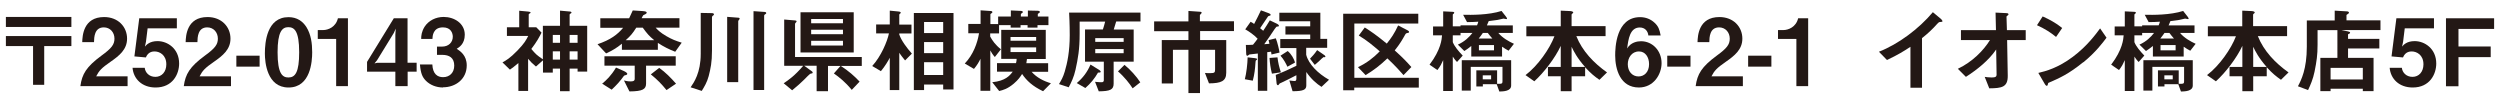
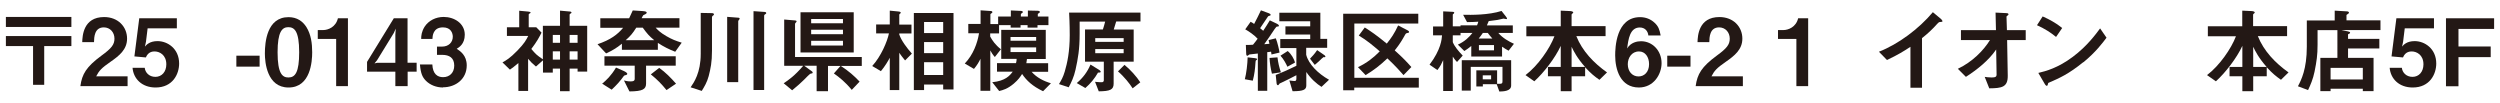
<svg xmlns="http://www.w3.org/2000/svg" id="a" data-name="レイヤー 1" width="242" height="10" viewBox="0 0 242 10">
  <defs>
    <style>
      .b {
        isolation: isolate;
      }

      .c {
        fill: #231815;
      }
    </style>
  </defs>
  <g class="b">
    <path class="c" d="M.57,2.61v-.97H6.91v.97H.57Zm3.71,1.85v3.75h-1.08v-3.75H.57v-.97H6.91v.97h-2.63Z" />
    <path class="c" d="M7.78,8.34c.16-1.17,.57-1.87,2.05-2.96,.96-.7,1.25-1.06,1.25-1.64,0-.62-.43-1.09-1.03-1.09-.91,0-.94,.95-.95,1.43h-1.14c.02-.59,.09-2.43,2.12-2.43,1.35,0,2.22,.94,2.22,2.09,0,1.05-.75,1.65-1.6,2.24-.88,.61-1.11,.86-1.39,1.41h3.04v.95H7.78Z" />
    <path class="c" d="M15.06,8.47c-1.31,0-2.14-.83-2.23-1.91h1.18c.04,.44,.41,.88,1.03,.88s1.06-.49,1.06-1.21c0-.93-.67-1.25-1.13-1.25-.14,0-.62,0-.85,.58l-1.11-.1,.47-3.69h3.64v.97h-2.83l-.16,1.3-.1,.47c.15-.18,.47-.53,1.22-.53,.97,0,2.09,.73,2.09,2.17,0,1.02-.62,2.32-2.28,2.32Z" />
-     <path class="c" d="M17.79,8.34c.16-1.17,.57-1.87,2.05-2.96,.96-.7,1.25-1.06,1.25-1.64,0-.62-.43-1.09-1.03-1.09-.91,0-.94,.95-.95,1.43h-1.14c.02-.59,.09-2.43,2.12-2.43,1.35,0,2.22,.94,2.22,2.09,0,1.05-.75,1.65-1.6,2.24-.88,.61-1.11,.86-1.39,1.41h3.04v.95h-4.59Z" />
    <path class="c" d="M22.88,6.45v-1.06h2.25v1.06h-2.25Z" />
    <path class="c" d="M27.93,8.47c-2.09,0-2.29-2.45-2.29-3.29,0-1.08,.19-3.52,2.29-3.52,.83,0,1.38,.41,1.73,.96,.45,.72,.56,1.59,.56,2.44s-.14,3.41-2.29,3.41Zm-.02-5.84c-.6,0-1.04,.44-1.04,2.43,0,2.08,.47,2.44,1.05,2.44,.66,0,1.04-.5,1.04-2.44,0-2.08-.47-2.43-1.06-2.43Z" />
    <path class="c" d="M32.54,8.34V3.77h-1.78v-.86h.52c.48,0,1.23-.29,1.43-1.14h.97v6.57h-1.14Z" />
    <path class="c" d="M39.46,6.94v1.4h-1.19v-1.4h-2.74v-.95l2.59-4.22h1.33V6.07h.88v.87h-.88Zm-1.32-3.78l-1.64,2.67-.25,.31,.25-.06h1.77V3.36l.04-.59-.18,.4Z" />
    <path class="c" d="M42.9,8.47c-.68,0-1.27-.25-1.67-.65-.33-.34-.5-.67-.58-1.58h1.2c.04,.93,.5,1.23,1.04,1.23,.63,0,1.08-.43,1.08-1.12,0-.75-.47-1.04-1.17-1.04h-.5v-.8h.5c.63,0,1.03-.42,1.03-.95,0-.32-.16-.91-.95-.91-.97,0-1.01,.84-1.02,1.12h-1.09c0-.32,.04-.71,.33-1.18,.39-.6,1.08-.95,1.85-.95,1.02,0,2.04,.62,2.04,1.72,0,.92-.58,1.24-.78,1.36,.34,.23,.97,.63,.97,1.61,0,1.32-1.07,2.12-2.3,2.12Z" />
    <path class="c" d="M55.91,6.93v-.29h-.77v2.19h-.93v-2.19h-.7v.39h-.95v-1.19l-.68,.6c-.39-.33-.42-.36-.76-.75v3.11h-.94v-2.7c-.38,.33-.6,.49-.82,.64l-.72-.7c.34-.19,.71-.39,1.44-1.14,.68-.7,.85-1.02,1.05-1.42h-2.06v-.84h1.19V1.04l.87,.08c.16,.02,.23,.04,.23,.1,0,.04-.05,.06-.08,.08-.04,.03-.1,.06-.1,.1v1.24h.73l.51,.52c-.21,.41-.43,.85-.99,1.58,.44,.51,.5,.58,1.12,1V2.5h1.66V1.03l.89,.08c.11,0,.22,.03,.22,.11,0,.04-.06,.08-.09,.09-.02,.02-.09,.05-.09,.11v1.08h1.7V6.93h-.93Zm-1.7-3.55h-.7v.76h.7v-.76Zm0,1.59h-.7v.8h.7v-.8Zm1.7-1.59h-.77v.76h.77v-.76Zm0,1.59h-.77v.8h.77v-.8Z" />
    <path class="c" d="M65.36,5.01c-.59-.23-1.12-.49-1.68-.86v.67h-3.48v-.59c-.5,.41-.94,.67-1.53,.94l-.83-.89c1.25-.42,1.94-.94,2.48-1.59h-2.21v-.92h2.79c.13-.26,.25-.52,.35-.76l.94,.06c.23,.02,.41,.04,.41,.16,0,.1-.16,.15-.33,.24-.07,.1-.12,.2-.16,.29h3.66v.92h-2.3c.14,.16,.41,.46,1.04,.82,.54,.31,.87,.44,1.48,.63l-.63,.88Zm-4.74,2.25c-.15,.03-.17,.03-.23,.09-.37,.52-.72,.9-1.18,1.33l-.92-.58c.4-.33,.87-.77,1.34-1.56l.77,.34s.32,.14,.32,.27c0,0,0,.09-.12,.11Zm1.92-.91v1.73c0,.55-.31,.76-1.61,.77l-.53-1.06c.17,.04,.36,.09,.64,.09,.22,0,.4-.03,.4-.25v-1.27h-2.93v-.91h6.9v.91h-2.87Zm-.31-3.67h-.64c-.36,.57-.55,.79-1.02,1.21h2.76c-.49-.4-.68-.62-1.11-1.21Zm2.29,6.04c-.51-.62-.88-1-1.52-1.52l.81-.63c.61,.43,1.13,.96,1.63,1.53l-.92,.62Z" />
    <path class="c" d="M69.04,1.49c-.11,.08-.12,.13-.12,.18v3.24c0,1.11-.13,1.72-.32,2.46-.16,.6-.43,1.04-.67,1.43l-1.08-.35c.32-.46,.98-1.4,.98-3.24V1.25l1.06,.02c.12,0,.22,.03,.22,.12,0,.03,0,.05-.07,.11Zm2.54,.37c-.1,.14-.12,.14-.12,.2V7.95h-1.07V1.63l1.04,.08c.12,0,.17,.04,.17,.11,0,.02,0,.03-.03,.04Zm2.5-.49c-.11,.07-.11,.13-.11,.15v7.19h-1.03V1.08l1,.07c.17,0,.23,.04,.23,.12,0,.03,0,.05-.09,.11Z" />
    <path class="c" d="M80.15,6.36v2.47h-1.1v-2.47h-1.21l.77,.56s.06,.06,.06,.1c0,.03-.02,.06-.05,.08-.02,0-.13,.02-.16,.03-.08,.02-.5,.46-.63,.59-.19,.2-.74,.69-1.15,1.02l-.82-.68c.48-.32,1.06-.72,1.89-1.69h-1.84V1.89l1.07,.09c.06,0,.13,.03,.13,.09,0,.04-.04,.07-.07,.11-.04,.04-.08,.08-.08,.13v3.21h6.46v.86h-3.27Zm-2.66-1.29V1.19h5.15v3.89h-5.15Zm4.11-3.23h-3.08v.41h3.08v-.41Zm0,1.04h-3.08v.43h3.08v-.43Zm0,1.07h-3.08v.46h3.08v-.46Zm.85,4.75c-.63-.77-1.22-1.23-1.73-1.59l.65-.74c.79,.51,1.31,.97,1.84,1.53l-.76,.8Z" />
    <path class="c" d="M87.61,5.85c-.28-.35-.42-.52-.56-.74v3.61h-.92v-3.13c-.15,.3-.48,.85-.86,1.3l-.84-.5c.85-.93,1.46-2.37,1.62-3.16h-1.24v-.86h1.32V1.03l.82,.08c.05,0,.24,.02,.24,.12,0,.02,0,.04-.05,.08-.04,.04-.09,.07-.09,.1v.97h1.18v.86h-1.18v.1c.18,.56,.72,1.29,1.22,1.85l-.67,.67Zm3.69,2.81v-.48h-1.85v.54h-.99V1.26h3.84v7.4h-1.01Zm0-6.53h-1.85v1.07h1.85v-1.07Zm0,1.94h-1.85v1.07h1.85v-1.07Zm0,1.95h-1.85v1.24h1.85v-1.24Z" />
    <path class="c" d="M100.43,2.43v.24h-.96v-.24h-.68v.24h-.96v-.24h-1.12v.8h-.86v.31c.21,.38,.49,.8,1.04,1.23l-.59,.75c-.22-.25-.31-.41-.44-.64v3.91h-.95v-3.1c-.16,.33-.32,.61-.63,.98l-.89-.52c.82-.86,1.22-1.96,1.38-2.93h-1.04v-.9h1.19V1l.9,.06c.19,0,.24,.04,.24,.12,0,.03,0,.05-.05,.08-.11,.07-.14,.1-.14,.14v.93h.75v-.73h1.23v-.59l.88,.04c.21,0,.28,.04,.28,.12,0,.03,0,.04-.06,.08-.06,.04-.13,.09-.13,.13v.22h.68v-.58l.94,.02c.1,0,.23,.04,.23,.13,0,.04-.21,.16-.21,.18v.25h1.03v.83h-1.03Zm.54,6.4c-1.02-.48-1.61-1.04-2.03-1.67-.17,.26-.35,.55-.81,.94-.61,.51-1.04,.62-1.41,.71l-.67-.85c1.27-.13,1.69-.63,1.98-1.02h-1.52v-.83h1.84c.04-.13,.06-.28,.06-.41h-1.49V2.89h4.31v2.82h-1.82c-.02,.16-.03,.23-.06,.41h2.11v.83h-1.6c.49,.56,1.16,.9,1.87,1.11l-.76,.77Zm-.67-5.25h-2.48v.36h2.48v-.36Zm0,1.01h-2.48v.45h2.48v-.45Z" />
    <path class="c" d="M108.04,2.1c-.1,.33-.13,.45-.23,.76h1.93v3.11h-1.94v2.13c0,.58-.34,.73-1.44,.74l-.36-.92c.31,.04,.63,.04,.63,.04,.05,0,.22,0,.22-.19v-1.8h-1.82V2.85h1.73c.07-.22,.15-.47,.22-.76h-2.47v1.14c0,1.58-.16,2.43-.4,3.52-.16,.72-.41,1.23-.66,1.7l-.94-.31c.23-.39,.39-.65,.56-1.22,.25-.84,.48-1.95,.48-3.51,0-.15,0-1.12-.06-2.19h6.91v.86h-2.34Zm-1.76,4.94c-.32,.56-.73,1.06-1.22,1.48l-.83-.48c.59-.49,1.03-1.08,1.33-1.79l.83,.51c.15,.1,.16,.17,.16,.19,0,.08-.16,.08-.28,.08Zm2.49-3.35h-2.75v.36h2.75v-.36Zm0,1.06h-2.75v.4h2.75v-.4Zm.87,3.8c-.28-.44-.82-1.13-1.42-1.64l.63-.63c.54,.43,1.18,1.14,1.53,1.69l-.74,.58Z" />
-     <path class="c" d="M116.17,3.02v.86h2.53v3.16c0,.82-.5,1.02-1.67,1.03l-.39-1.01c.17,.02,.31,.02,.52,.02,.4,0,.46-.06,.46-.35v-1.91h-1.46v4.19h-1.12V4.82h-1.5v3.26h-1.08V3.88h2.58v-.86h-3.32v-.95h3.32V1.06l1.16,.08s.12,.02,.12,.08c0,.02,0,.05-.05,.1-.11,.11-.12,.13-.12,.15v.59h3.3v.95h-3.3Z" />
    <path class="c" d="M121.62,5.81c-.08,.06-.08,.09-.09,.26-.04,.59-.09,1.1-.26,1.74l-.77-.14c.15-.57,.26-1.5,.27-2.12l.71,.08c.14,.02,.21,.04,.21,.1,0,.04-.04,.06-.06,.09Zm1.46-.54c-.02-.16-.03-.21-.04-.27-.12,.02-.14,.03-.37,.05v3.74h-.91v-3.61c-.06,0-.79,.09-.8,.09-.04,0-.05,.03-.07,.04-.09,.07-.11,.09-.15,.09-.11,0-.11-.18-.11-.24l-.03-.81c.19,0,.48,0,.69-.02,.14-.16,.34-.43,.45-.58-.32-.35-.85-.72-1.2-.91l.52-.73c.13,.06,.27,.15,.34,.21,.17-.33,.52-1,.66-1.32l.76,.28c.07,.03,.18,.08,.18,.16,0,.04-.03,.07-.12,.09-.12,.03-.13,.04-.18,.13-.34,.52-.49,.74-.72,1.07,.09,.07,.23,.19,.3,.25,.23-.35,.44-.67,.64-1.01l.71,.34c.05,.03,.17,.1,.17,.18,0,.07-.07,.08-.13,.08-.12,0-.14,.04-.29,.25-.32,.49-.74,1.1-1,1.46,.23-.02,.25-.02,.5-.04-.04-.18-.05-.2-.08-.36l.7-.17c.18,.46,.32,1.11,.36,1.38l-.8,.19Zm.04,1.85c-.13-.53-.2-1-.23-1.51l.77-.06c.06,.51,.16,.94,.33,1.45l-.87,.13Zm4.82,1.3c-.5-.31-1.04-.79-1.49-1.45v1.3c0,.41-.27,.56-1.33,.56l-.31-1.04c.32,.05,.49,.05,.5,.05,.12,0,.18-.04,.18-.25v-.31c-.45,.24-1.22,.62-1.42,.71-.19,.08-.2,.08-.26,.17-.03,.04-.06,.09-.11,.09-.1,0-.13-.16-.13-.22l-.08-.78c.59-.22,1.4-.58,2-.88v-1.72h-1.56v-.87h2.9v-.44h-2.4v-.79h2.4v-.49h-2.99v-.83h3.97V3.76h.66v.87h-2.03v.67c.23,.91,1.14,1.82,2.21,2.42l-.72,.68Zm-3.32-1.96c-.12-.27-.35-.72-.67-1.07l.7-.45c.36,.3,.61,.76,.71,1.11l-.74,.41Zm3.46-.9c-.07,.05-.22,.18-.25,.22-.1,.11-.2,.19-.56,.5l-.46-.6c.17-.18,.43-.44,.69-.83l.72,.5s.08,.08,.08,.13c0,.06-.05,.06-.23,.06Z" />
    <path class="c" d="M131.09,8.48v.26h-1.07V1.33h7.27v.95h-6.19V7.53h6.24v.95h-6.24Zm4.77-1.21c-.37-.42-.76-.86-1.56-1.62-.75,.71-1.3,1.13-2.11,1.62l-.74-.77c.88-.42,1.5-.91,2.11-1.53-.6-.52-1.25-1.07-2.03-1.53l.58-.78c.6,.38,1.12,.73,2.13,1.56,.4-.49,.75-.99,1.1-1.76l.96,.5c.07,.04,.1,.1,.1,.13,0,.08-.08,.09-.14,.1-.16,.03-.17,.05-.25,.18-.25,.45-.48,.86-1,1.51,.77,.69,1.18,1.12,1.61,1.61l-.76,.78Z" />
    <path class="c" d="M146.04,4.91c-.21-.11-.38-.21-.64-.39v.95h-2.98v-1.02c-.21,.18-.44,.34-.67,.49l-.63-.62c.67-.3,1.11-.74,1.41-1.13h-1.15v.23h-.75v.66c.15,.39,.55,.88,.96,1.3l-.55,.62c-.19-.19-.34-.41-.41-.52v3.33h-.93v-2.99c-.15,.33-.26,.58-.56,.96l-.76-.52c1.11-1.46,1.18-2.47,1.21-2.84h-.87v-.86h.98V1.1l.84,.04c.23,0,.23,.05,.23,.09,0,.04-.04,.08-.07,.11-.06,.04-.07,.05-.07,.08v1.13h.75v-.1h1.6c.07-.15,.1-.28,.12-.35-.37,.02-.59,.04-1.09,.04l-.38-.71c.79,.02,2.47,.03,3.72-.37l.43,.55s.1,.13,.1,.19c0,.05-.04,.05-.07,.05-.04,0-.22-.04-.27-.05-.06,.02-.49,.11-.59,.13-.35,.05-.67,.09-.84,.11-.05,.14-.11,.28-.18,.42h2.51v.73h-1.4c.39,.47,1.02,.83,1.51,1.05l-.52,.67Zm-.91,3.93l-.25-.69h-1.34v.22h-.63v-1.56h2.01v1.3c.47,.02,.52-.02,.52-.23v-1.41h-3.07v2.3h-.87v-2.94h4.78v2.45c0,.55-.75,.57-1.14,.58Zm-1.1-5.65h-.49c-.13,.2-.23,.32-.4,.54h1.32c-.19-.22-.28-.32-.44-.54Zm.59,1.17h-1.46v.51h1.46v-.51Zm-.28,2.93h-.81v.39h.81v-.39Z" />
    <path class="c" d="M154.83,7.73c-.46-.32-.83-.61-1.39-1.22v.87h-1.31v1.45h-1.05v-1.45h-1.24v-.9h1.24v-2.04c-.54,1.17-1.63,2.59-2.56,3.43l-.85-.6c1.2-.91,2.34-2.55,2.8-3.76h-2.72v-.97h3.33V1.03l.88,.04c.12,0,.33,.04,.33,.14,0,.04-.03,.06-.08,.1-.05,.04-.08,.07-.08,.11v1.11h3.29v.97h-2.83c.58,1.45,1.69,2.6,2.97,3.51l-.74,.72Zm-2.7-3.2v1.95h1.3c-.79-.9-1.09-1.52-1.3-1.95Z" />
    <path class="c" d="M158.65,8.47c-1.81,0-2.3-1.76-2.3-3.1,0-.69,.06-3.71,2.41-3.71,.54,0,1.03,.19,1.41,.55,.36,.34,.47,.63,.58,1.22h-1.19c-.04-.41-.32-.77-.83-.77-.96,0-1.11,1.15-1.22,2.03,.34-.59,.98-.7,1.34-.7,1.1,0,1.99,.91,1.99,2.12,0,1.08-.76,2.36-2.2,2.36Zm0-3.49c-.71,0-1.08,.63-1.08,1.24,0,.68,.42,1.18,1.04,1.18,.55,0,1.02-.42,1.02-1.19,0-.7-.38-1.23-.97-1.23Z" />
    <path class="c" d="M161.39,6.45v-1.06h2.25v1.06h-2.25Z" />
    <path class="c" d="M164.14,8.34c.16-1.17,.57-1.87,2.05-2.96,.96-.7,1.25-1.06,1.25-1.64,0-.62-.43-1.09-1.03-1.09-.91,0-.94,.95-.95,1.43h-1.14c.02-.59,.09-2.43,2.12-2.43,1.35,0,2.22,.94,2.22,2.09,0,1.05-.75,1.65-1.6,2.24-.88,.61-1.11,.86-1.39,1.41h3.04v.95h-4.59Z" />
-     <path class="c" d="M169.22,6.45v-1.06h2.25v1.06h-2.25Z" />
    <path class="c" d="M173.89,8.34V3.77h-1.78v-.86h.52c.48,0,1.23-.29,1.43-1.14h.97v6.57h-1.14Z" />
  </g>
  <g class="b">
    <path class="c" d="M187.82,2.13c-.13,0-.15,.03-.28,.16-.45,.51-.95,.98-1.49,1.4v4.8h-1.12v-3.96c-.61,.41-1.22,.78-2.27,1.28l-.78-.8c1.88-.74,3.86-2.21,5.22-3.83l.78,.65s.15,.14,.15,.22c0,.06-.04,.07-.22,.08Z" />
  </g>
  <g class="b">
    <path class="c" d="M194.29,3.89l.06,3.42c.02,1.13-.57,1.23-1.79,1.24l-.44-1.11c.11,.02,.41,.06,.68,.06,.37,0,.47-.09,.47-.27l-.04-2.44c-.73,1.07-1.84,1.95-2.93,2.65l-.78-.78c1.4-.67,2.46-1.74,3.11-2.78h-2.81v-.96h3.39l-.04-1.7,1.04,.05c.05,0,.21,0,.21,.12,0,.03,0,.05-.07,.1-.1,.07-.12,.09-.12,.13l.04,1.3h1.82v.96h-1.8Z" />
  </g>
  <g class="b">
    <path class="c" d="M199.02,3.57c-.51-.42-1.12-.81-1.84-1.13l.55-.85c.59,.26,1.32,.65,1.89,1.12l-.59,.86Zm2.64,2.45c-1.42,1.15-2.28,1.53-3.39,2.01-.04,.13-.06,.28-.13,.28-.05,0-.13-.05-.2-.17l-.63-1.08c.72-.17,1.9-.48,3.34-1.56,1.38-1.03,2.24-2.21,2.64-2.75l.62,.9c-.35,.47-1.05,1.41-2.24,2.38Z" />
-     <path class="c" d="M212.02,4.91c-.22-.11-.38-.21-.64-.39v.95h-2.98v-1.02c-.22,.18-.44,.34-.67,.49l-.63-.62c.67-.3,1.11-.74,1.41-1.13h-1.15v.23h-.75v.66c.15,.39,.55,.88,.96,1.3l-.55,.62c-.19-.19-.34-.41-.41-.52v3.33h-.93v-2.99c-.15,.33-.26,.58-.56,.96l-.76-.52c1.11-1.46,1.18-2.47,1.21-2.84h-.87v-.86h.98V1.1l.84,.04c.23,0,.23,.05,.23,.09,0,.04-.04,.08-.07,.11-.06,.04-.07,.05-.07,.08v1.13h.75v-.1h1.6c.07-.15,.1-.28,.12-.35-.37,.02-.58,.04-1.09,.04l-.38-.71c.79,.02,2.47,.03,3.72-.37l.43,.55s.1,.13,.1,.19c0,.05-.04,.05-.07,.05-.04,0-.22-.04-.27-.05-.06,.02-.49,.11-.58,.13-.35,.05-.67,.09-.84,.11-.05,.14-.11,.28-.18,.42h2.51v.73h-1.4c.39,.47,1.02,.83,1.51,1.05l-.52,.67Zm-.91,3.93l-.25-.69h-1.34v.22h-.63v-1.56h2.01v1.3c.47,.02,.52-.02,.52-.23v-1.41h-3.07v2.3h-.87v-2.94h4.78v2.45c0,.55-.75,.57-1.14,.58Zm-1.1-5.65h-.49c-.13,.2-.23,.32-.4,.54h1.32c-.19-.22-.28-.32-.44-.54Zm.59,1.17h-1.46v.51h1.46v-.51Zm-.28,2.93h-.81v.39h.81v-.39Z" />
    <path class="c" d="M220.81,7.73c-.46-.32-.83-.61-1.39-1.22v.87h-1.31v1.45h-1.05v-1.45h-1.24v-.9h1.24v-2.04c-.54,1.17-1.63,2.59-2.56,3.43l-.86-.6c1.2-.91,2.34-2.55,2.8-3.76h-2.72v-.97h3.33V1.03l.88,.04c.12,0,.33,.04,.33,.14,0,.04-.03,.06-.08,.1-.05,.04-.08,.07-.08,.11v1.11h3.29v.97h-2.83c.58,1.45,1.69,2.6,2.97,3.51l-.74,.72Zm-2.7-3.2v1.95h1.3c-.79-.9-1.09-1.52-1.3-1.95Z" />
    <path class="c" d="M226.69,2.92l.55,.11c.1,.02,.25,.05,.25,.13,0,.07-.07,.1-.2,.16v.44h3.03v.93h-3.03v.91h2.47v3.22h-1.04v-.23h-3.12v.23h-.99v-3.22h1.65V2.92h-1.92v1.41c0,1.01-.09,1.6-.29,2.6-.15,.74-.4,1.3-.63,1.79l-.98-.37c.32-.6,.86-1.66,.86-3.83V1.98h2.7v-.95l1.18,.07c.09,0,.2,.04,.2,.13,0,.05-.08,.11-.13,.14-.04,.03-.11,.06-.11,.1v.5h3.29v.94h-3.75Zm2.03,3.65h-3.12v1.12h3.12v-1.12Z" />
    <path class="c" d="M233.55,8.47c-1.31,0-2.14-.83-2.23-1.91h1.18c.04,.44,.41,.88,1.03,.88s1.06-.49,1.06-1.21c0-.93-.67-1.25-1.13-1.25-.14,0-.62,0-.85,.58l-1.11-.1,.47-3.69h3.64v.97h-2.83l-.16,1.3-.1,.47c.15-.18,.47-.53,1.22-.53,.97,0,2.09,.73,2.09,2.17,0,1.02-.62,2.32-2.28,2.32Z" />
    <path class="c" d="M237.98,2.8v1.7h3.12v1.03h-3.12v2.82h-1.21V1.77h4.66v1.03h-3.45Z" />
  </g>
</svg>